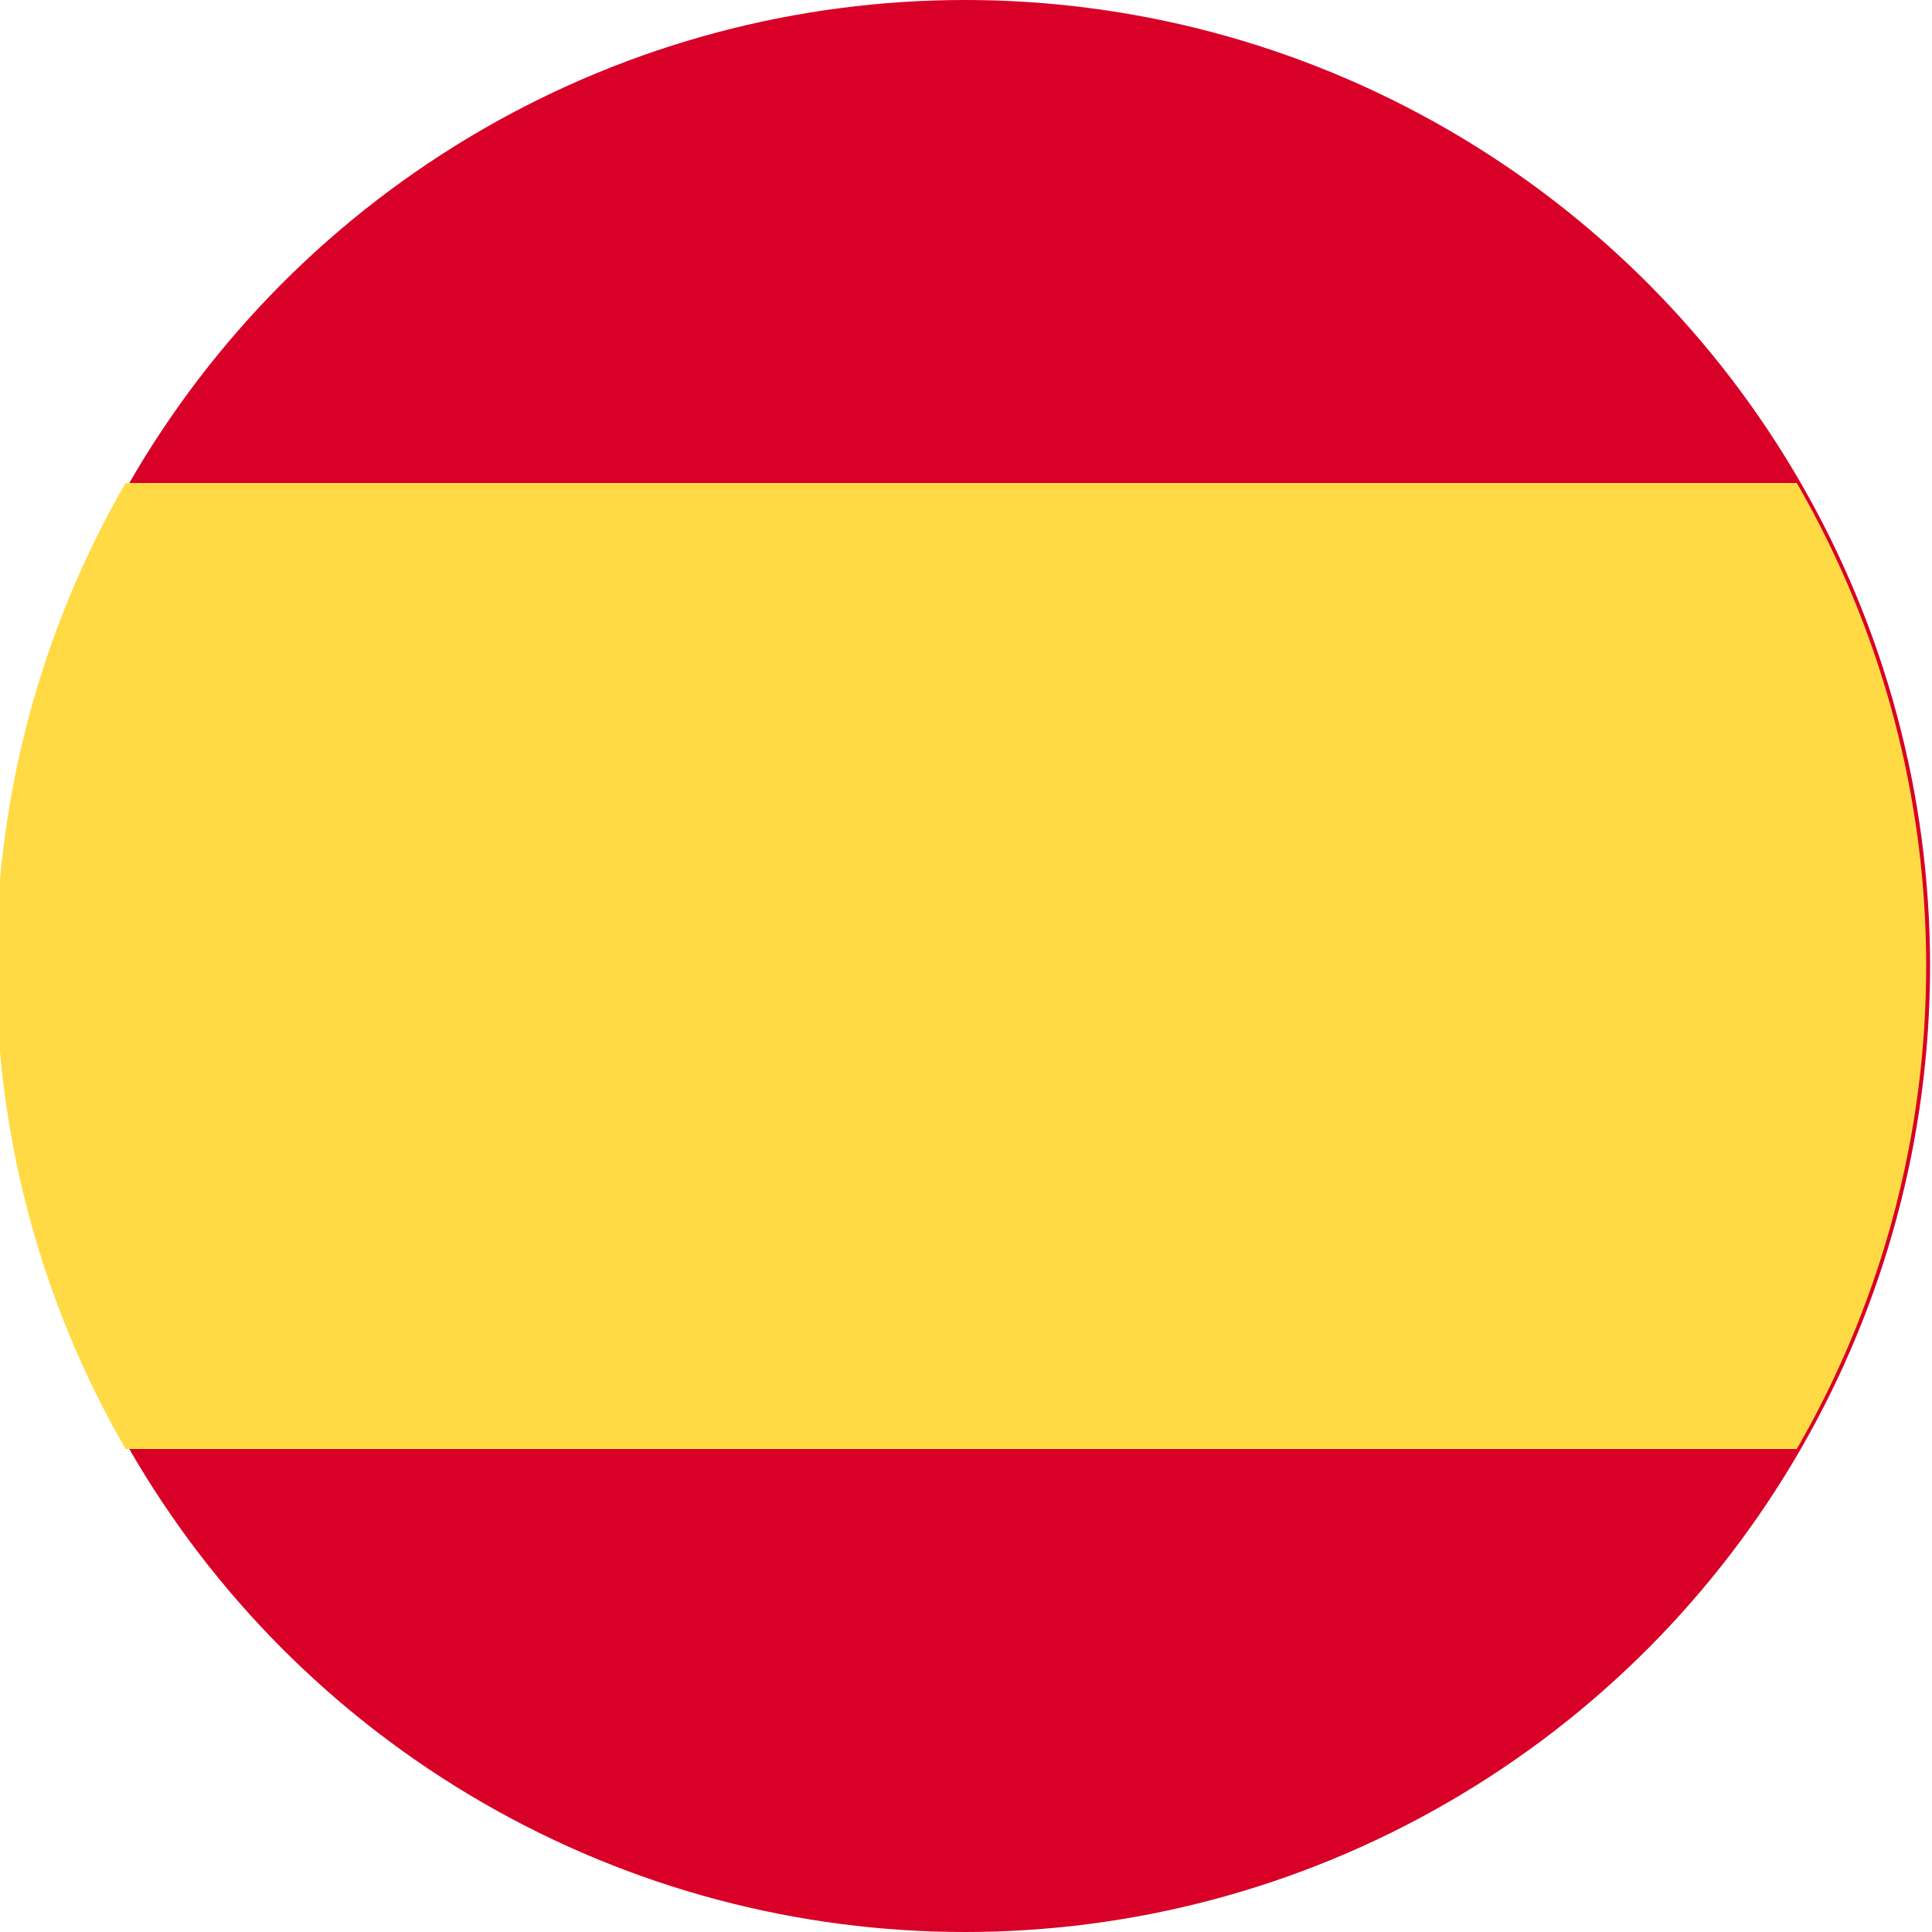
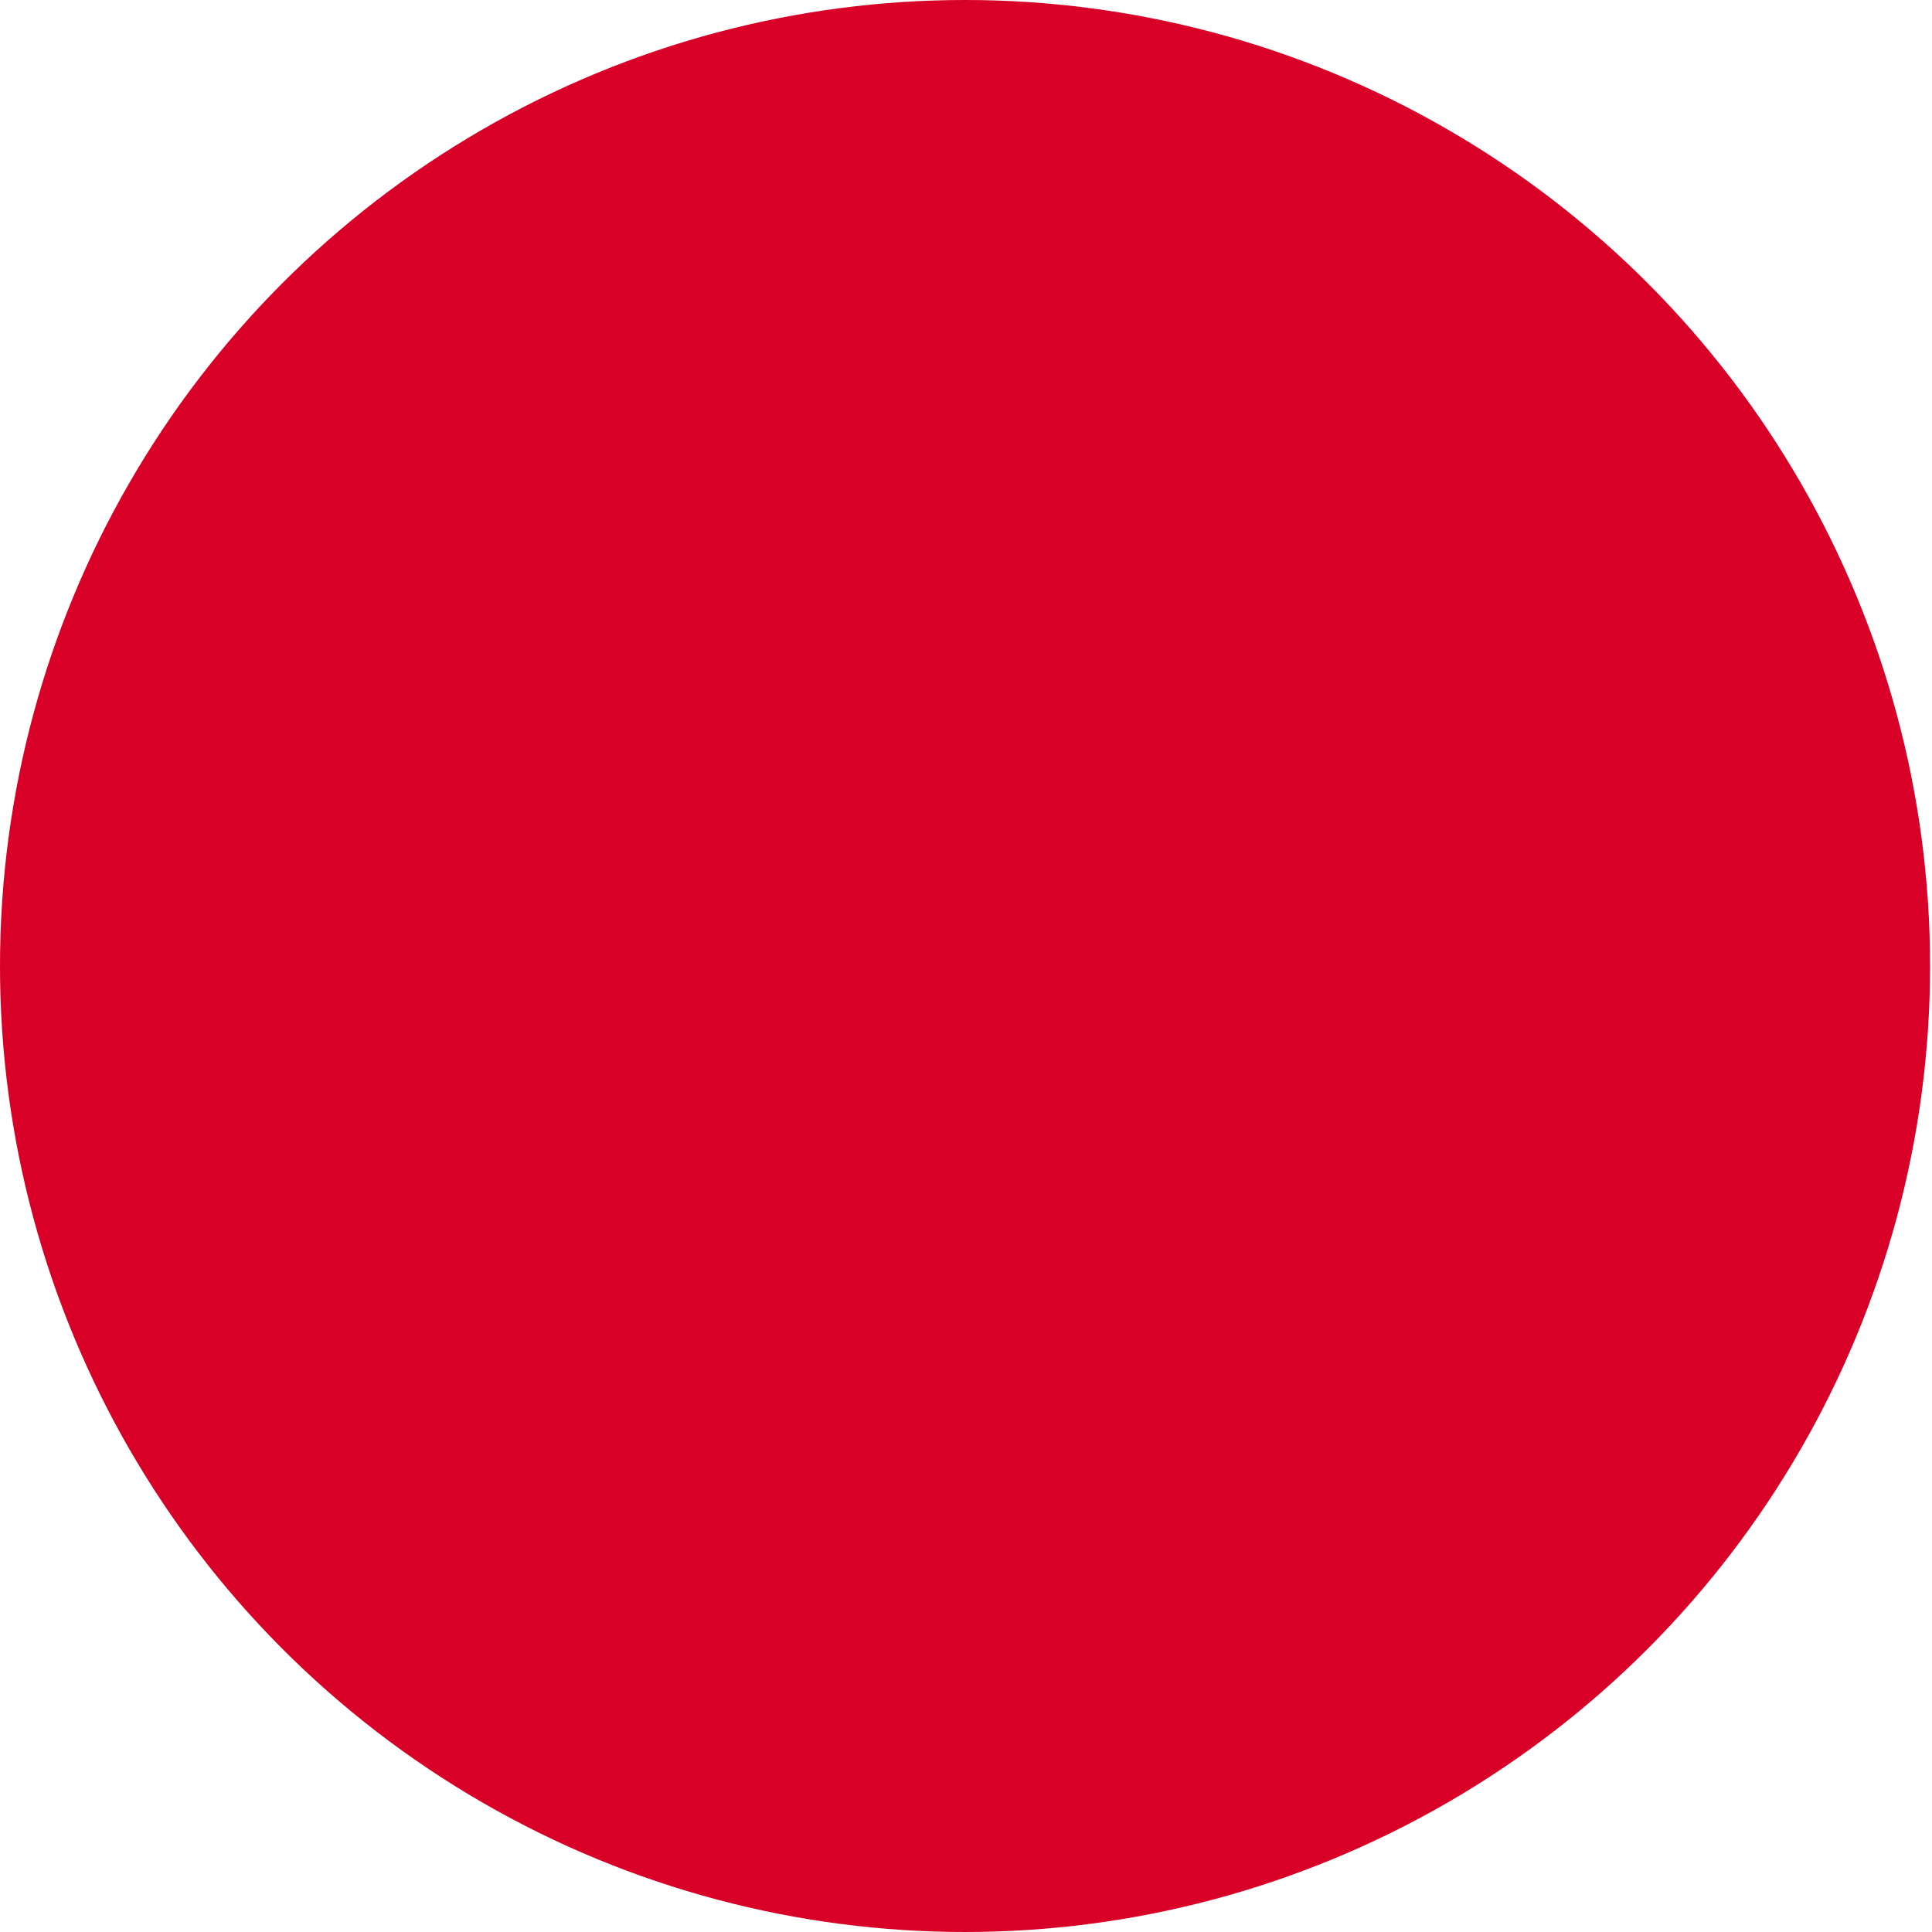
<svg xmlns="http://www.w3.org/2000/svg" viewBox="0 0 200 200">
  <ellipse cx="99.9" cy="100" fill="#d80027" rx="99.9" ry="100" />
-   <path d="m13 50a100 100 0 0 0 0 100h173a100 100 0 0 0 0-100z" fill="#ffda44" />
</svg>